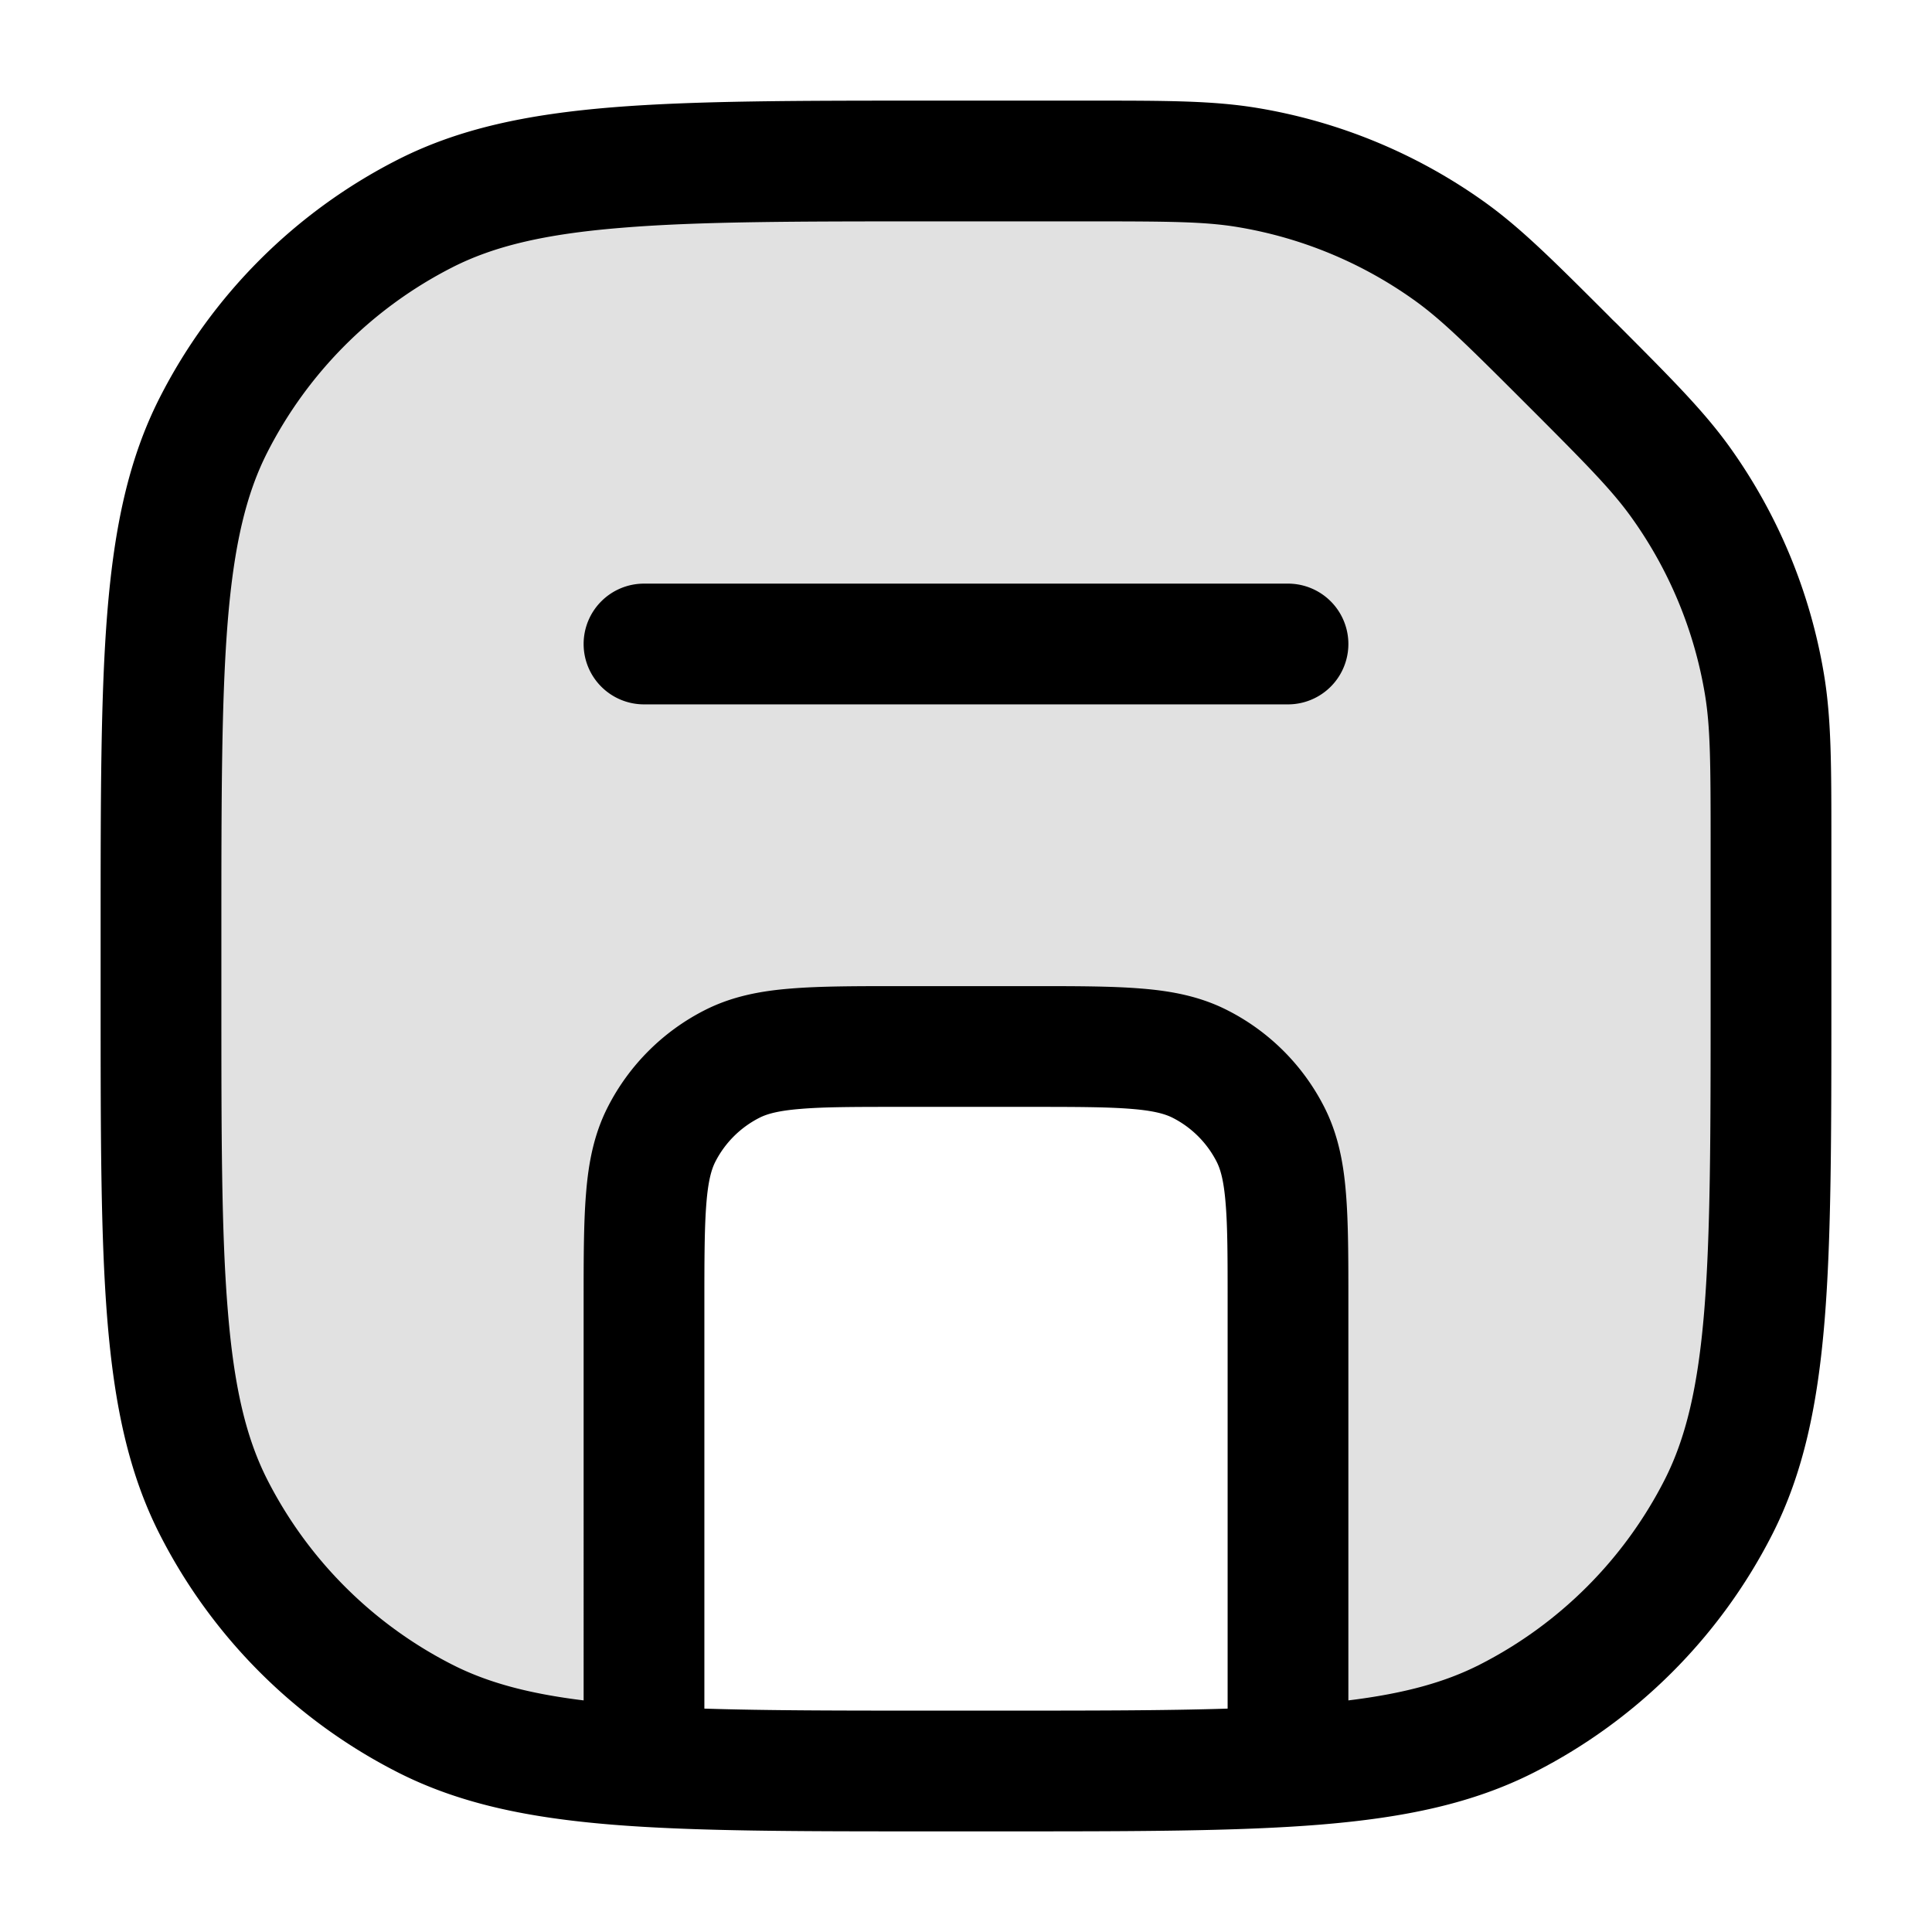
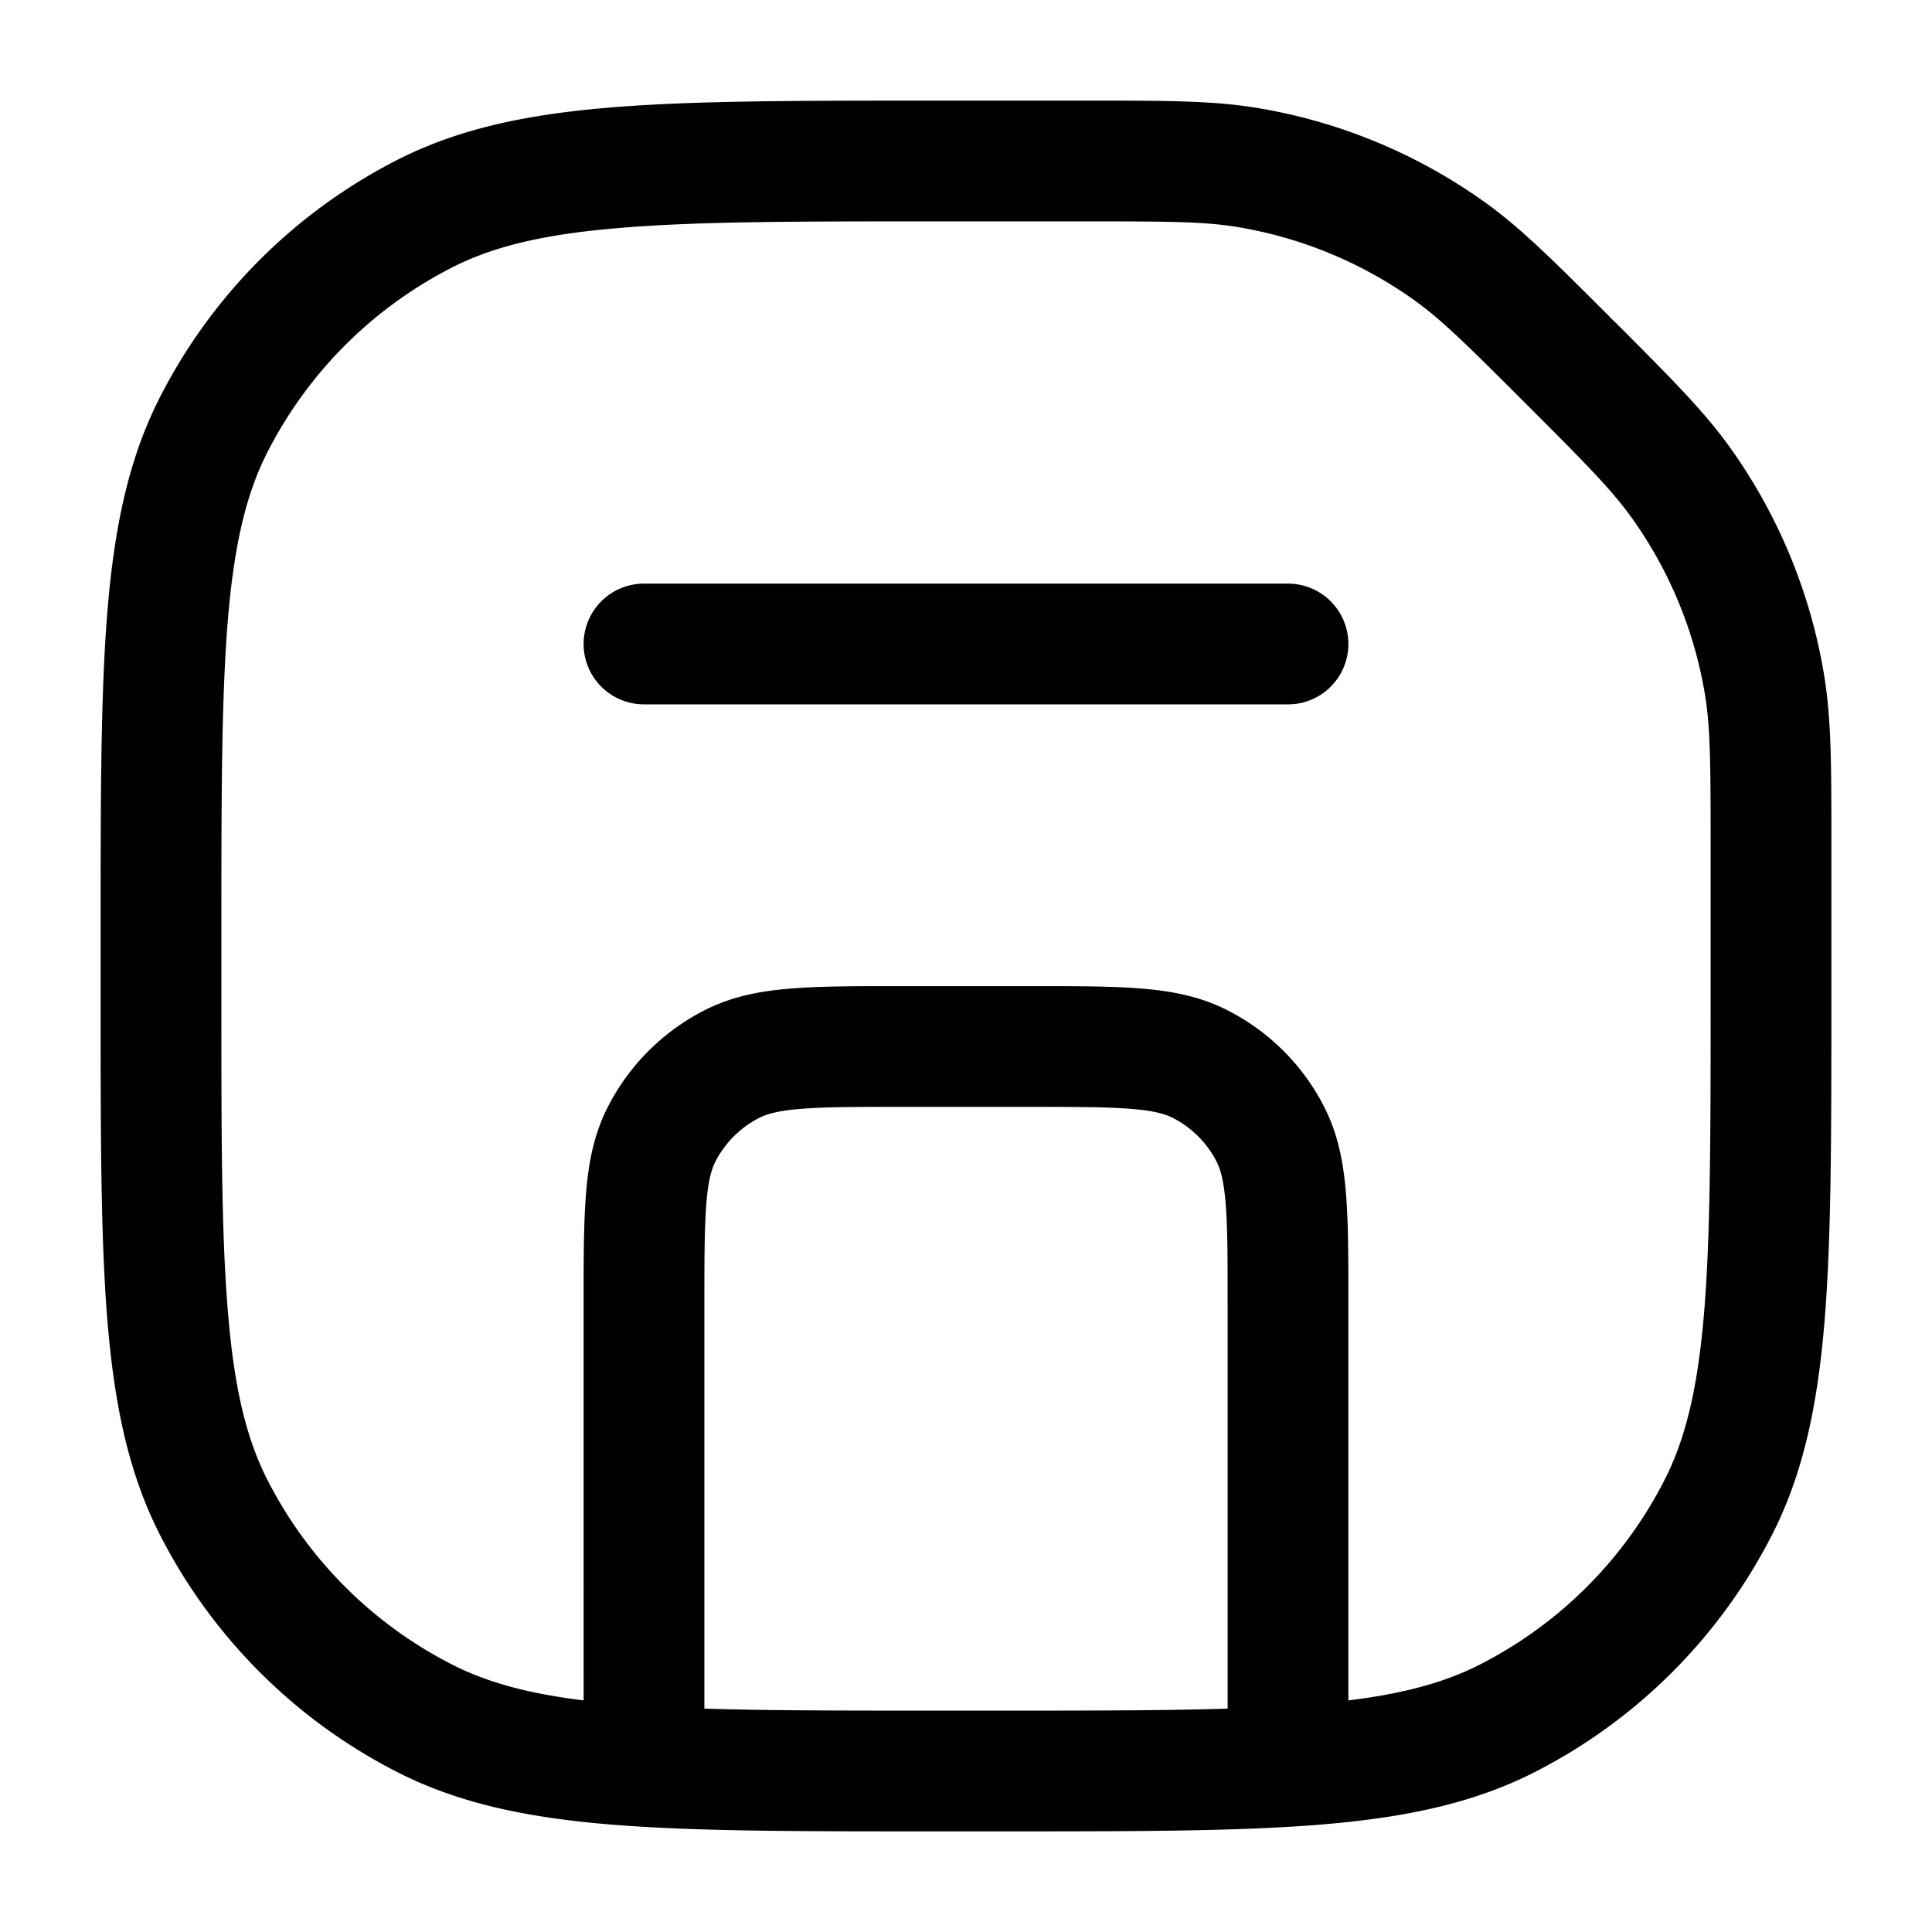
<svg xmlns="http://www.w3.org/2000/svg" width="24" height="24" fill="currentColor" viewBox="0 0 24 24">
-   <path d="M2 11.6V16a6 6 0 006 6v-5.8c0-1.12 0-1.68.218-2.108a2 2 0 01.874-.874C9.52 13 10.08 13 11.2 13h1.6c1.12 0 1.68 0 2.108.218a2 2 0 01.874.874C16 14.52 16 15.08 16 16.2V22a6 6 0 006-6v-5.464c0-1.033 0-1.55-.082-2.042a6 6 0 00-1.033-2.492c-.29-.407-.655-.772-1.385-1.502s-1.096-1.095-1.502-1.385a6 6 0 00-2.492-1.033C15.014 2 14.497 2 13.464 2H11.6c-3.36 0-5.04 0-6.324.654a6 6 0 00-2.622 2.622C2 6.56 2 8.24 2 11.6z" opacity=".12" />
  <path fill-rule="evenodd" d="M15.382 2.822c-.416-.07-.86-.072-1.918-.072H11.6c-1.693 0-2.917 0-3.88.08-.954.077-1.585.228-2.103.492a5.25 5.25 0 00-2.295 2.295c-.264.518-.415 1.15-.493 2.103-.078.963-.079 2.187-.079 3.88v.8c0 1.692 0 2.917.08 3.88.077.954.228 1.585.492 2.104a5.25 5.25 0 002.295 2.294c.428.218.933.359 1.633.445V16.17c0-.535 0-.98.03-1.345.03-.38.098-.736.27-1.073a2.75 2.75 0 011.202-1.202c.337-.172.693-.24 1.073-.27.365-.03.81-.03 1.345-.03H12.83c.535 0 .98 0 1.345.03.38.03.736.098 1.073.27.518.263.939.684 1.202 1.201.172.338.24.694.27 1.074.03.365.03.81.03 1.345v4.953c.7-.086 1.205-.227 1.633-.445a5.25 5.25 0 002.295-2.294c.264-.519.415-1.15.493-2.104.078-.963.079-2.188.079-3.88v-1.864c0-1.058-.002-1.502-.072-1.918a5.25 5.25 0 00-.904-2.18c-.245-.344-.556-.66-1.304-1.408-.748-.748-1.063-1.06-1.407-1.305a5.25 5.25 0 00-2.181-.903zm-.132 18.403V16.2c0-.572 0-.957-.025-1.252-.023-.288-.065-.425-.111-.516a1.25 1.25 0 00-.546-.546c-.091-.046-.228-.088-.515-.111-.296-.024-.68-.025-1.253-.025h-1.6c-.572 0-.957 0-1.253.025-.287.023-.424.065-.514.111a1.25 1.25 0 00-.547.546c-.046.091-.088.228-.111.515-.024.296-.025.68-.025 1.253v5.025c.78.025 1.708.025 2.85.025h.8c1.142 0 2.07 0 2.85-.025zM13.537 1.25c.964 0 1.538 0 2.093.093a6.75 6.75 0 012.804 1.161c.457.326.863.733 1.545 1.414l.051.052.052.05c.681.683 1.088 1.089 1.414 1.546a6.75 6.75 0 011.161 2.804c.093.554.093 1.13.093 2.093v1.971c0 1.651 0 2.937-.084 3.968-.086 1.047-.262 1.897-.652 2.662a6.75 6.75 0 01-2.95 2.95c-.765.39-1.615.566-2.662.652-1.031.084-2.317.084-3.968.084H11.566c-1.651 0-2.937 0-3.968-.084-1.047-.086-1.897-.262-2.662-.652a6.75 6.75 0 01-2.95-2.95c-.39-.765-.566-1.615-.652-2.662-.084-1.031-.084-2.317-.084-3.968V11.566c0-1.651 0-2.937.084-3.968.086-1.047.262-1.897.652-2.662a6.75 6.75 0 012.95-2.95c.765-.39 1.615-.566 2.662-.652 1.031-.084 2.317-.084 3.968-.084h1.971zM7.25 8A.75.75 0 018 7.25h8a.75.75 0 010 1.5H8A.75.75 0 017.25 8z" />
</svg>